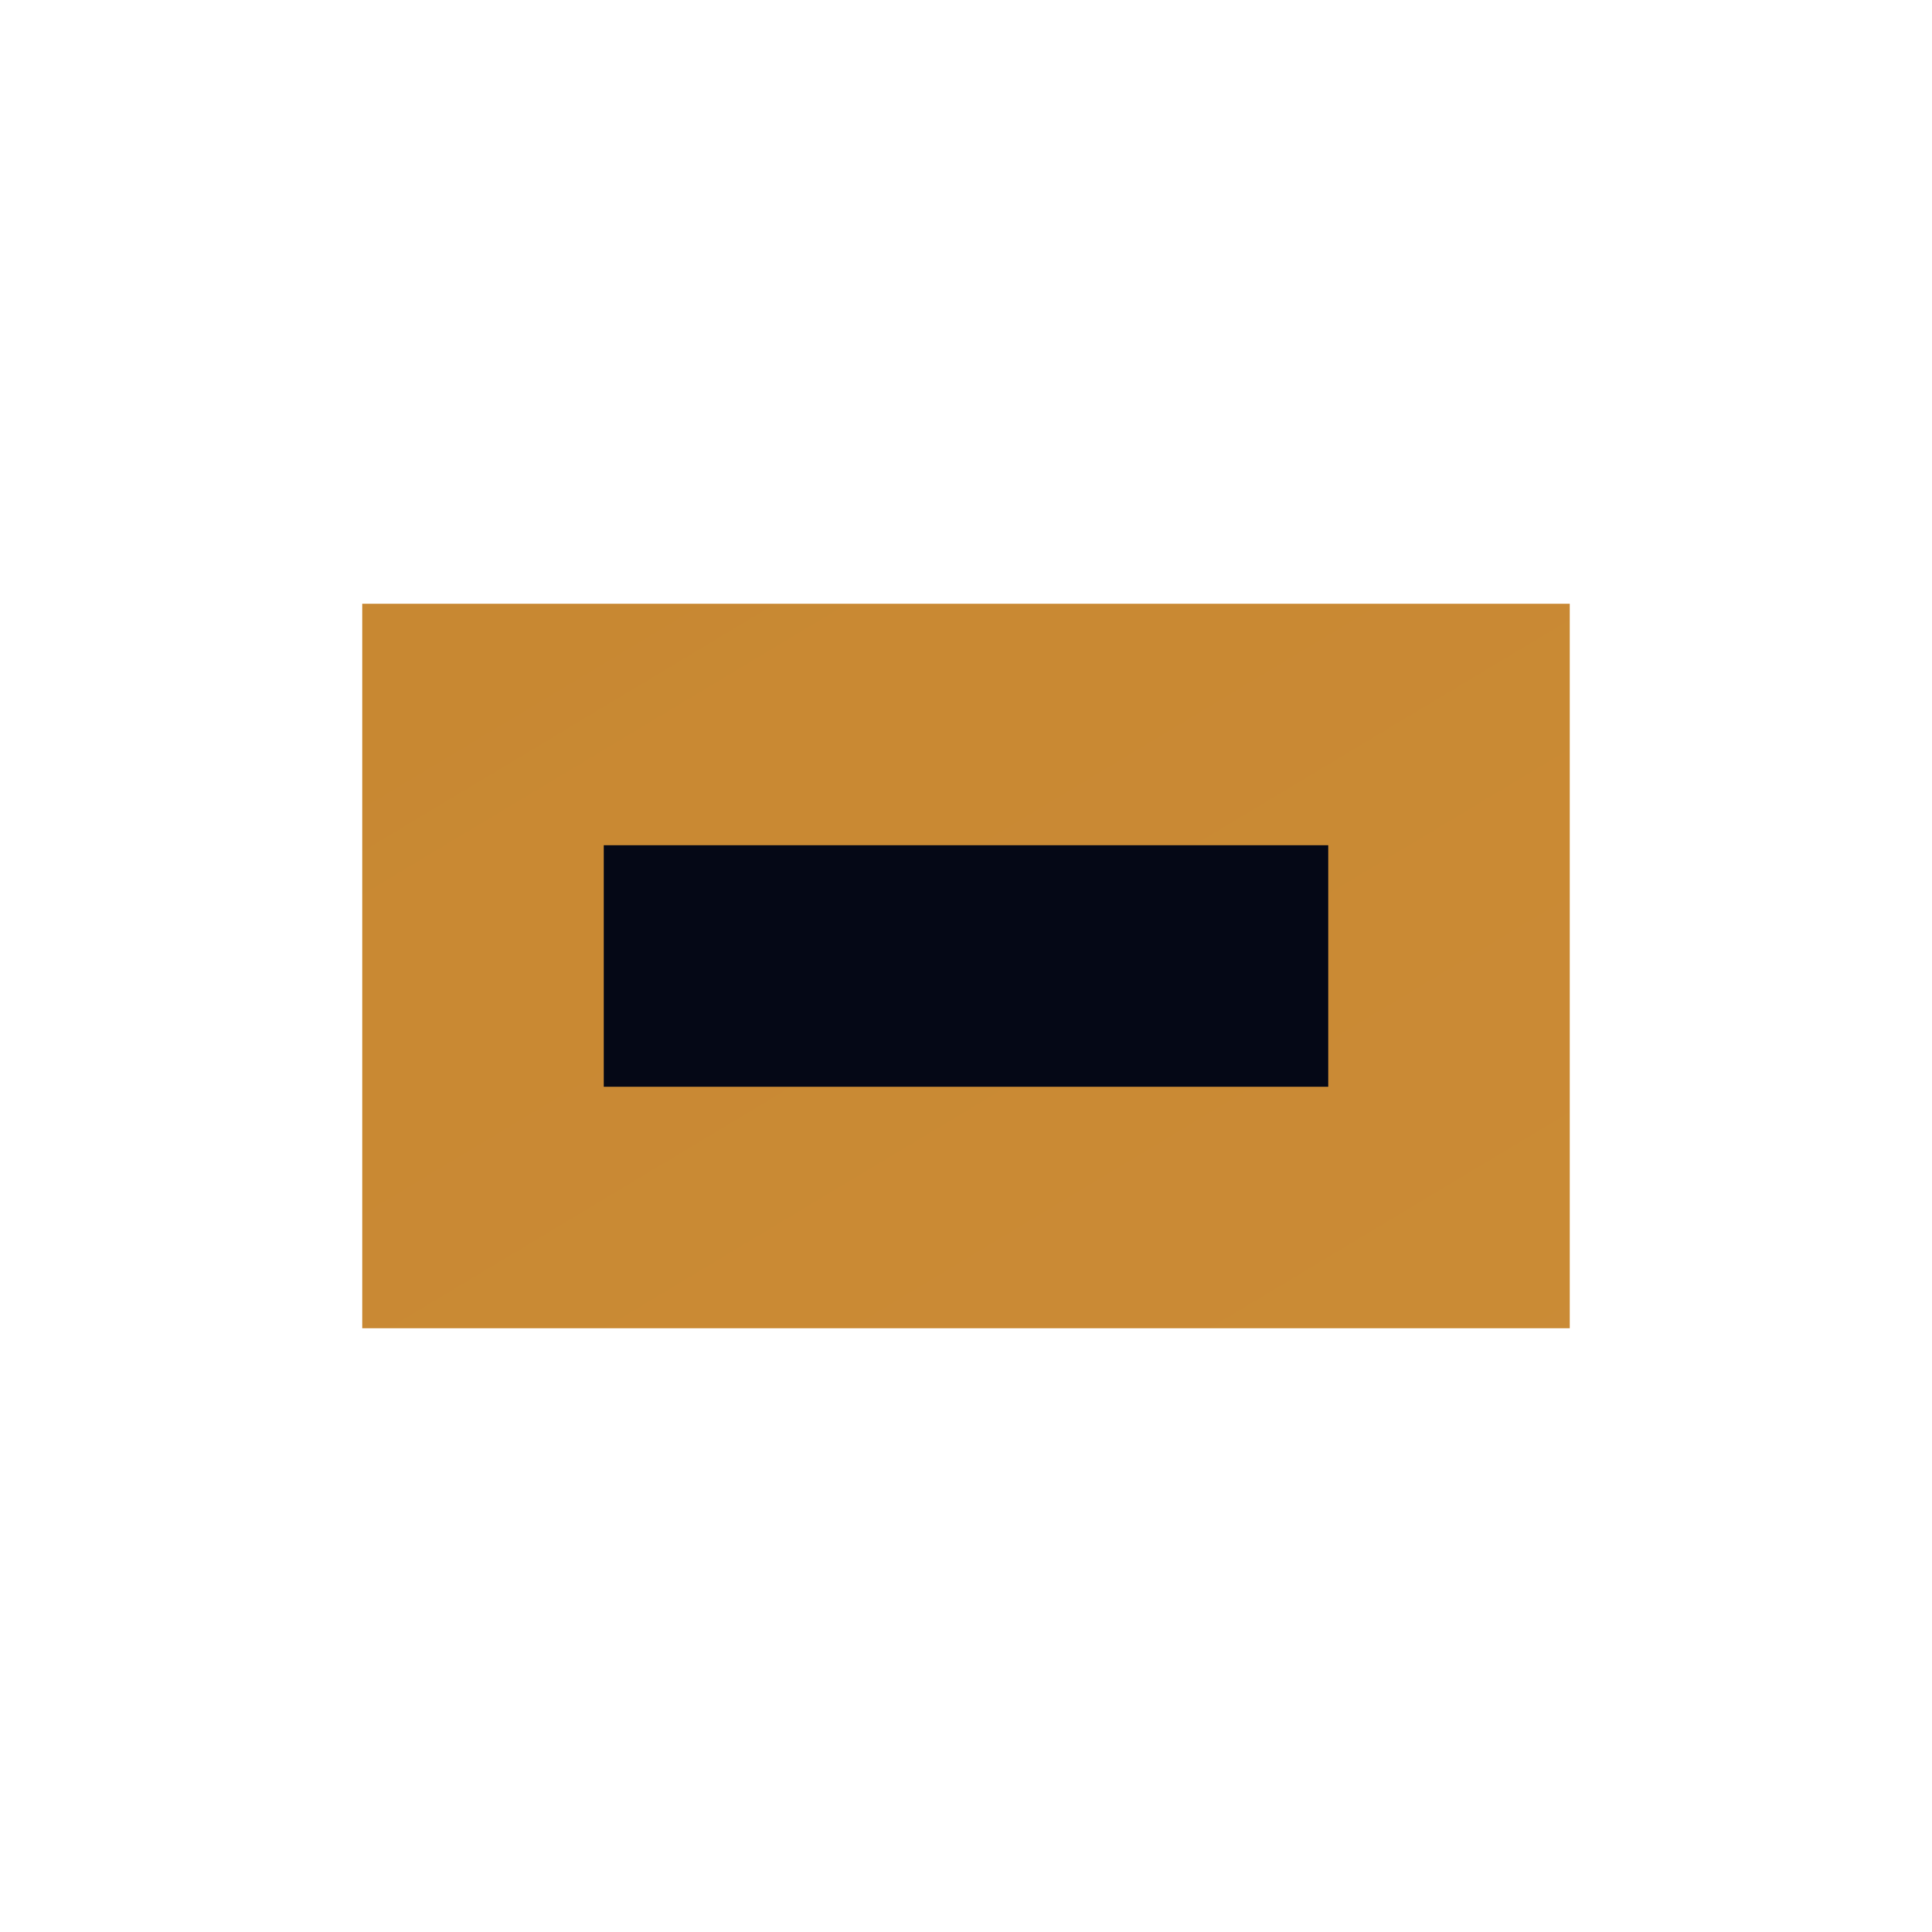
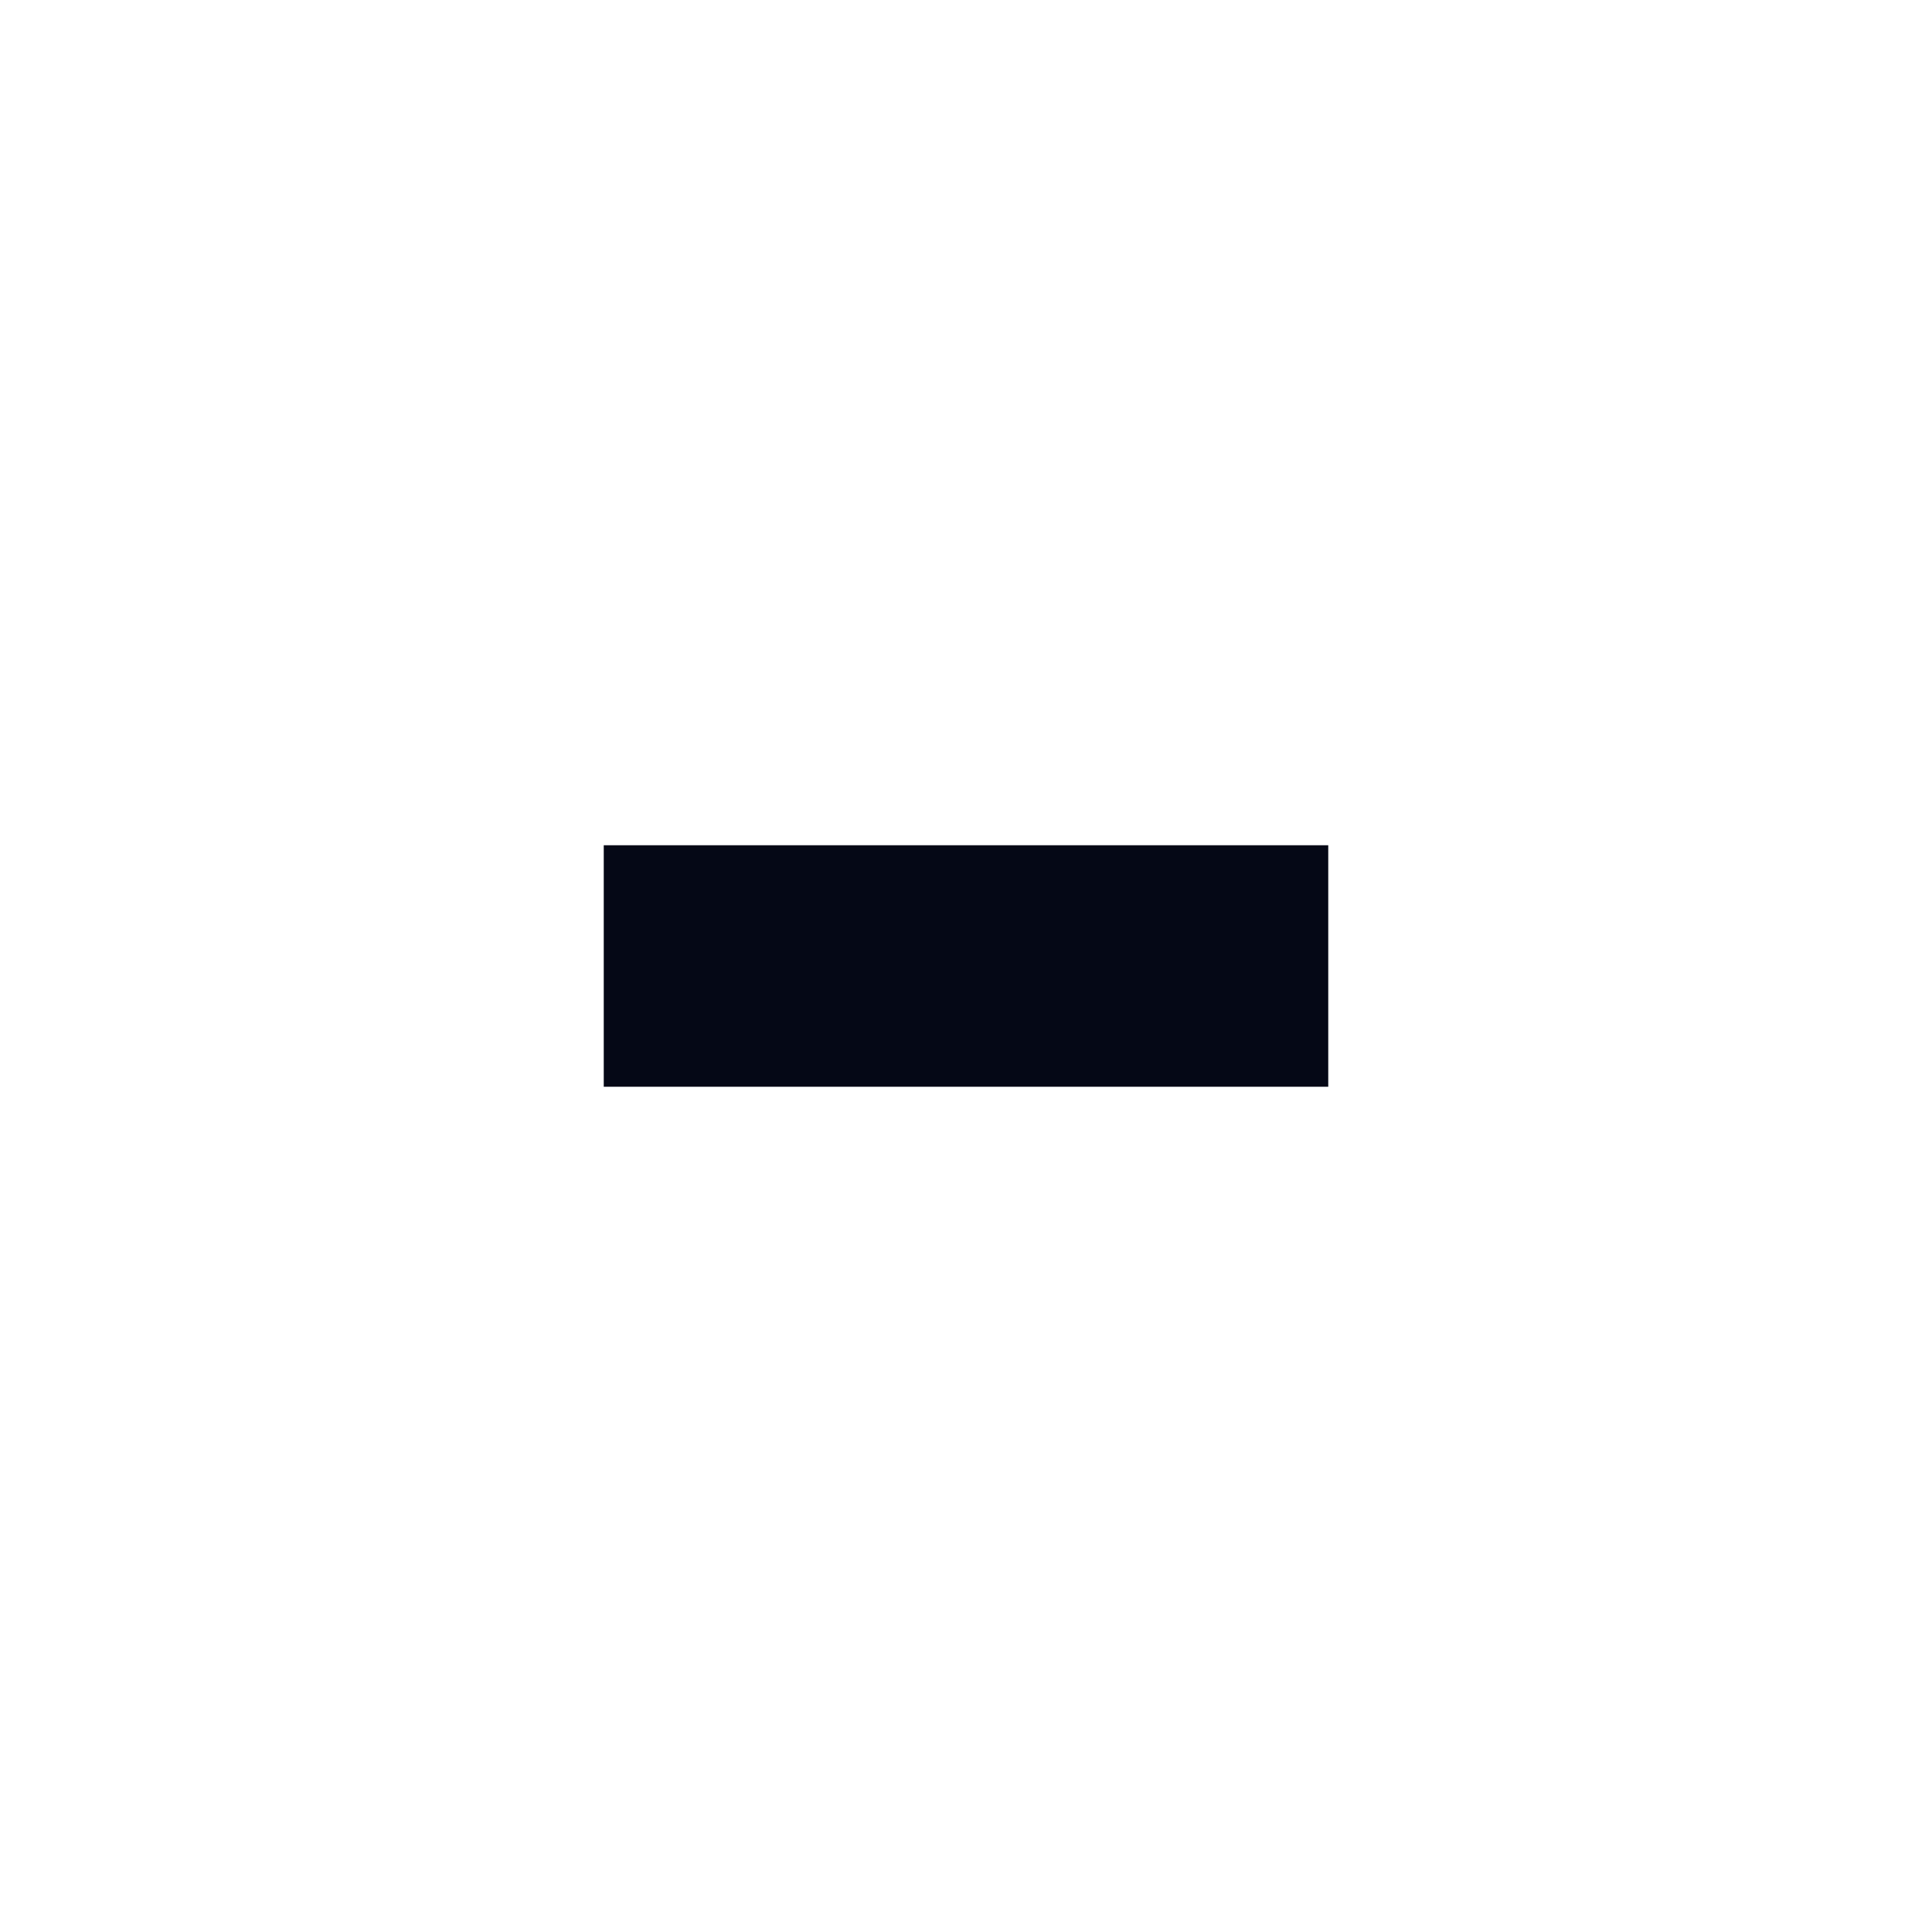
<svg xmlns="http://www.w3.org/2000/svg" width="32" height="32" viewBox="0 0 32 32">
  <defs>
    <linearGradient id="gold" x1="0" y1="0" x2="32" y2="32">
      <stop offset="0%" stop-color="#c88832" />
      <stop offset="50%" stop-color="#f0b76b" />
      <stop offset="100%" stop-color="#ffcf81" />
    </linearGradient>
  </defs>
-   <path d="M6 10 h20 v12 h-20z" fill="url(#gold)" />
  <path d="M10 14 h12 v4 h-12z" fill="#050816" />
</svg>